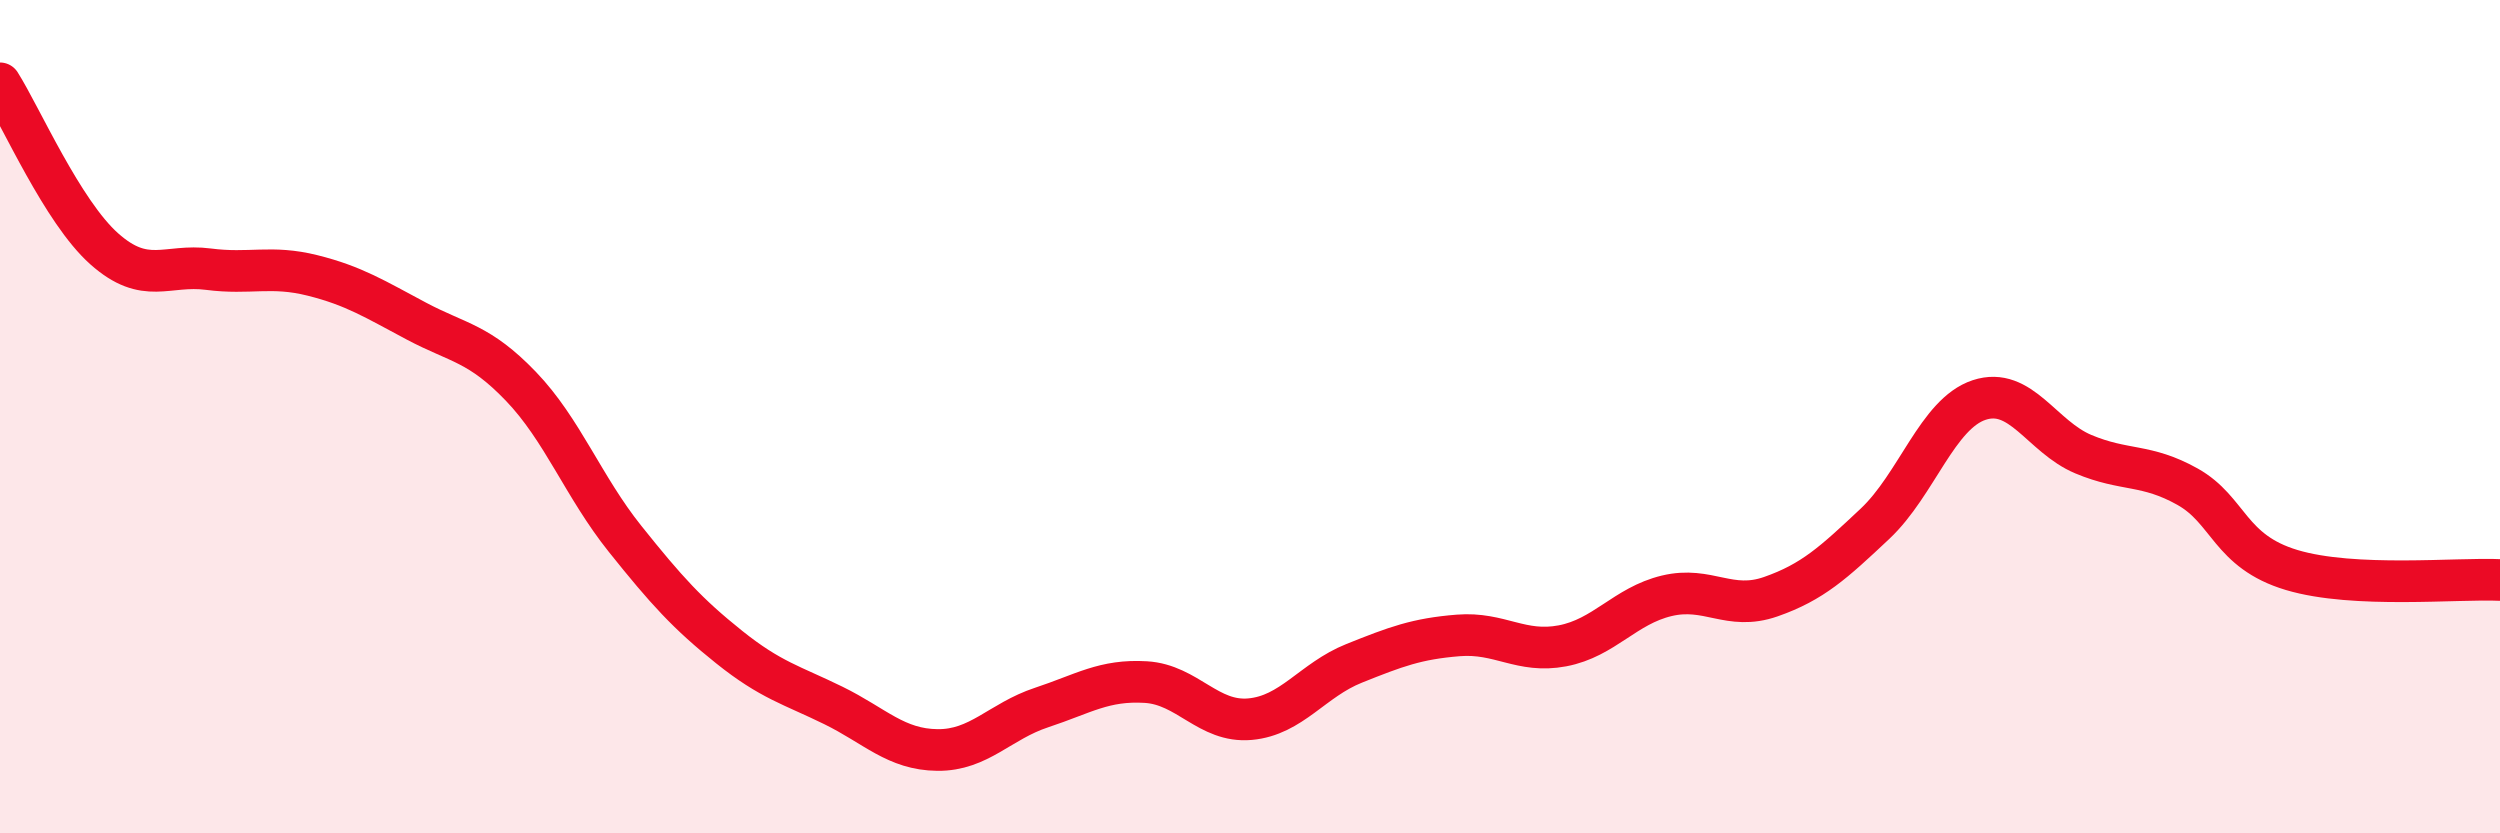
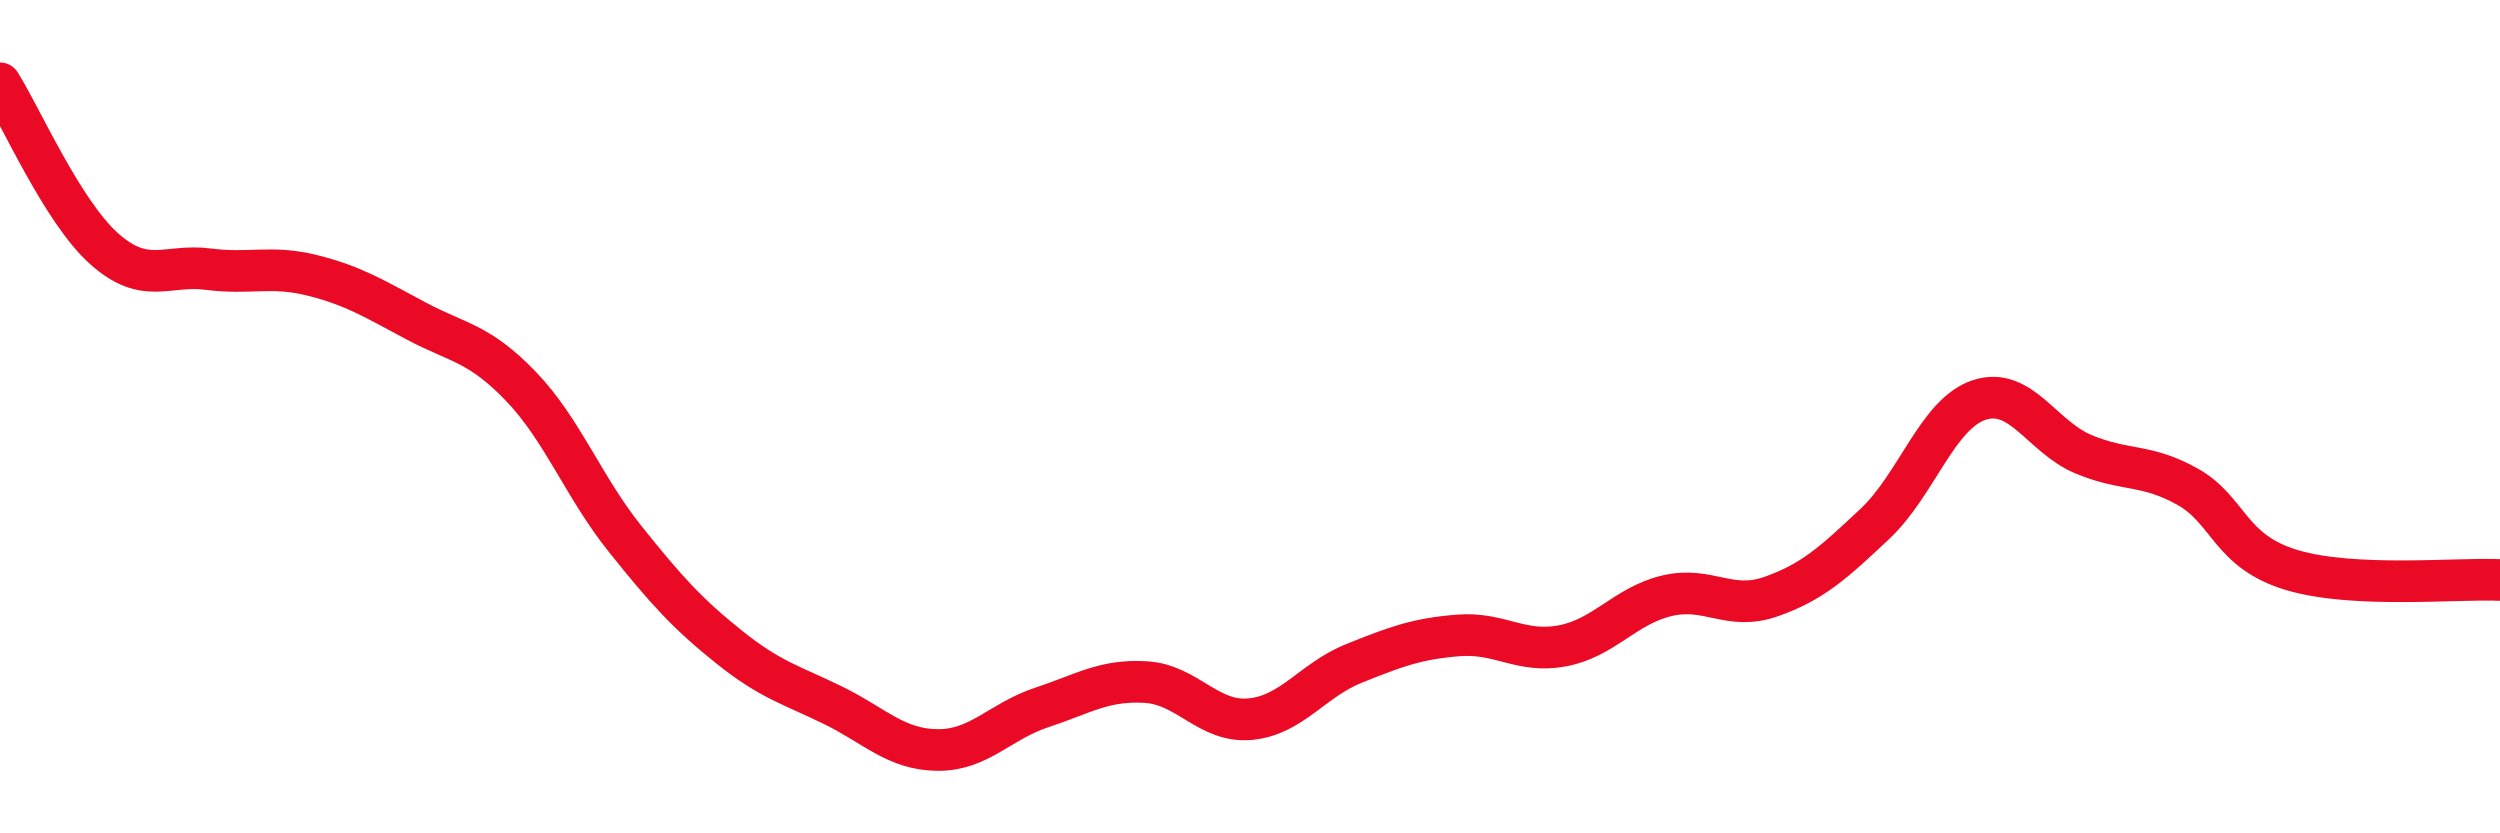
<svg xmlns="http://www.w3.org/2000/svg" width="60" height="20" viewBox="0 0 60 20">
-   <path d="M 0,2 C 0.5,2.79 1.5,5.08 2.5,5.97 C 3.5,6.86 4,6.33 5,6.46 C 6,6.59 6.5,6.36 7.5,6.61 C 8.5,6.86 9,7.18 10,7.71 C 11,8.24 11.5,8.23 12.5,9.27 C 13.5,10.31 14,11.68 15,12.93 C 16,14.18 16.5,14.73 17.5,15.53 C 18.5,16.33 19,16.44 20,16.93 C 21,17.42 21.5,17.99 22.5,18 C 23.5,18.01 24,17.31 25,16.98 C 26,16.65 26.5,16.31 27.5,16.37 C 28.5,16.43 29,17.35 30,17.26 C 31,17.17 31.5,16.32 32.5,15.92 C 33.5,15.52 34,15.33 35,15.25 C 36,15.17 36.5,15.69 37.5,15.5 C 38.5,15.31 39,14.54 40,14.3 C 41,14.06 41.5,14.67 42.5,14.32 C 43.5,13.97 44,13.51 45,12.57 C 46,11.63 46.5,9.93 47.5,9.6 C 48.5,9.27 49,10.48 50,10.9 C 51,11.32 51.5,11.12 52.5,11.68 C 53.5,12.24 53.5,13.23 55,13.68 C 56.5,14.13 59,13.87 60,13.92L60 20L0 20Z" fill="#EB0A25" opacity="0.1" stroke-linecap="round" stroke-linejoin="round" />
  <path d="M 0,2 C 0.5,2.79 1.5,5.08 2.5,5.97 C 3.5,6.86 4,6.33 5,6.46 C 6,6.59 6.5,6.36 7.5,6.61 C 8.5,6.86 9,7.18 10,7.71 C 11,8.24 11.5,8.23 12.5,9.27 C 13.5,10.31 14,11.68 15,12.93 C 16,14.18 16.5,14.73 17.5,15.53 C 18.5,16.33 19,16.44 20,16.93 C 21,17.42 21.5,17.99 22.5,18 C 23.5,18.01 24,17.31 25,16.98 C 26,16.65 26.5,16.31 27.5,16.37 C 28.5,16.43 29,17.35 30,17.26 C 31,17.17 31.5,16.32 32.5,15.92 C 33.5,15.52 34,15.33 35,15.25 C 36,15.17 36.5,15.69 37.5,15.5 C 38.5,15.31 39,14.54 40,14.3 C 41,14.06 41.5,14.67 42.5,14.32 C 43.5,13.97 44,13.51 45,12.57 C 46,11.63 46.5,9.93 47.5,9.6 C 48.5,9.27 49,10.48 50,10.9 C 51,11.32 51.5,11.12 52.5,11.68 C 53.5,12.24 53.5,13.23 55,13.68 C 56.5,14.13 59,13.87 60,13.92" stroke="#EB0A25" stroke-width="1" fill="none" stroke-linecap="round" stroke-linejoin="round" />
</svg>